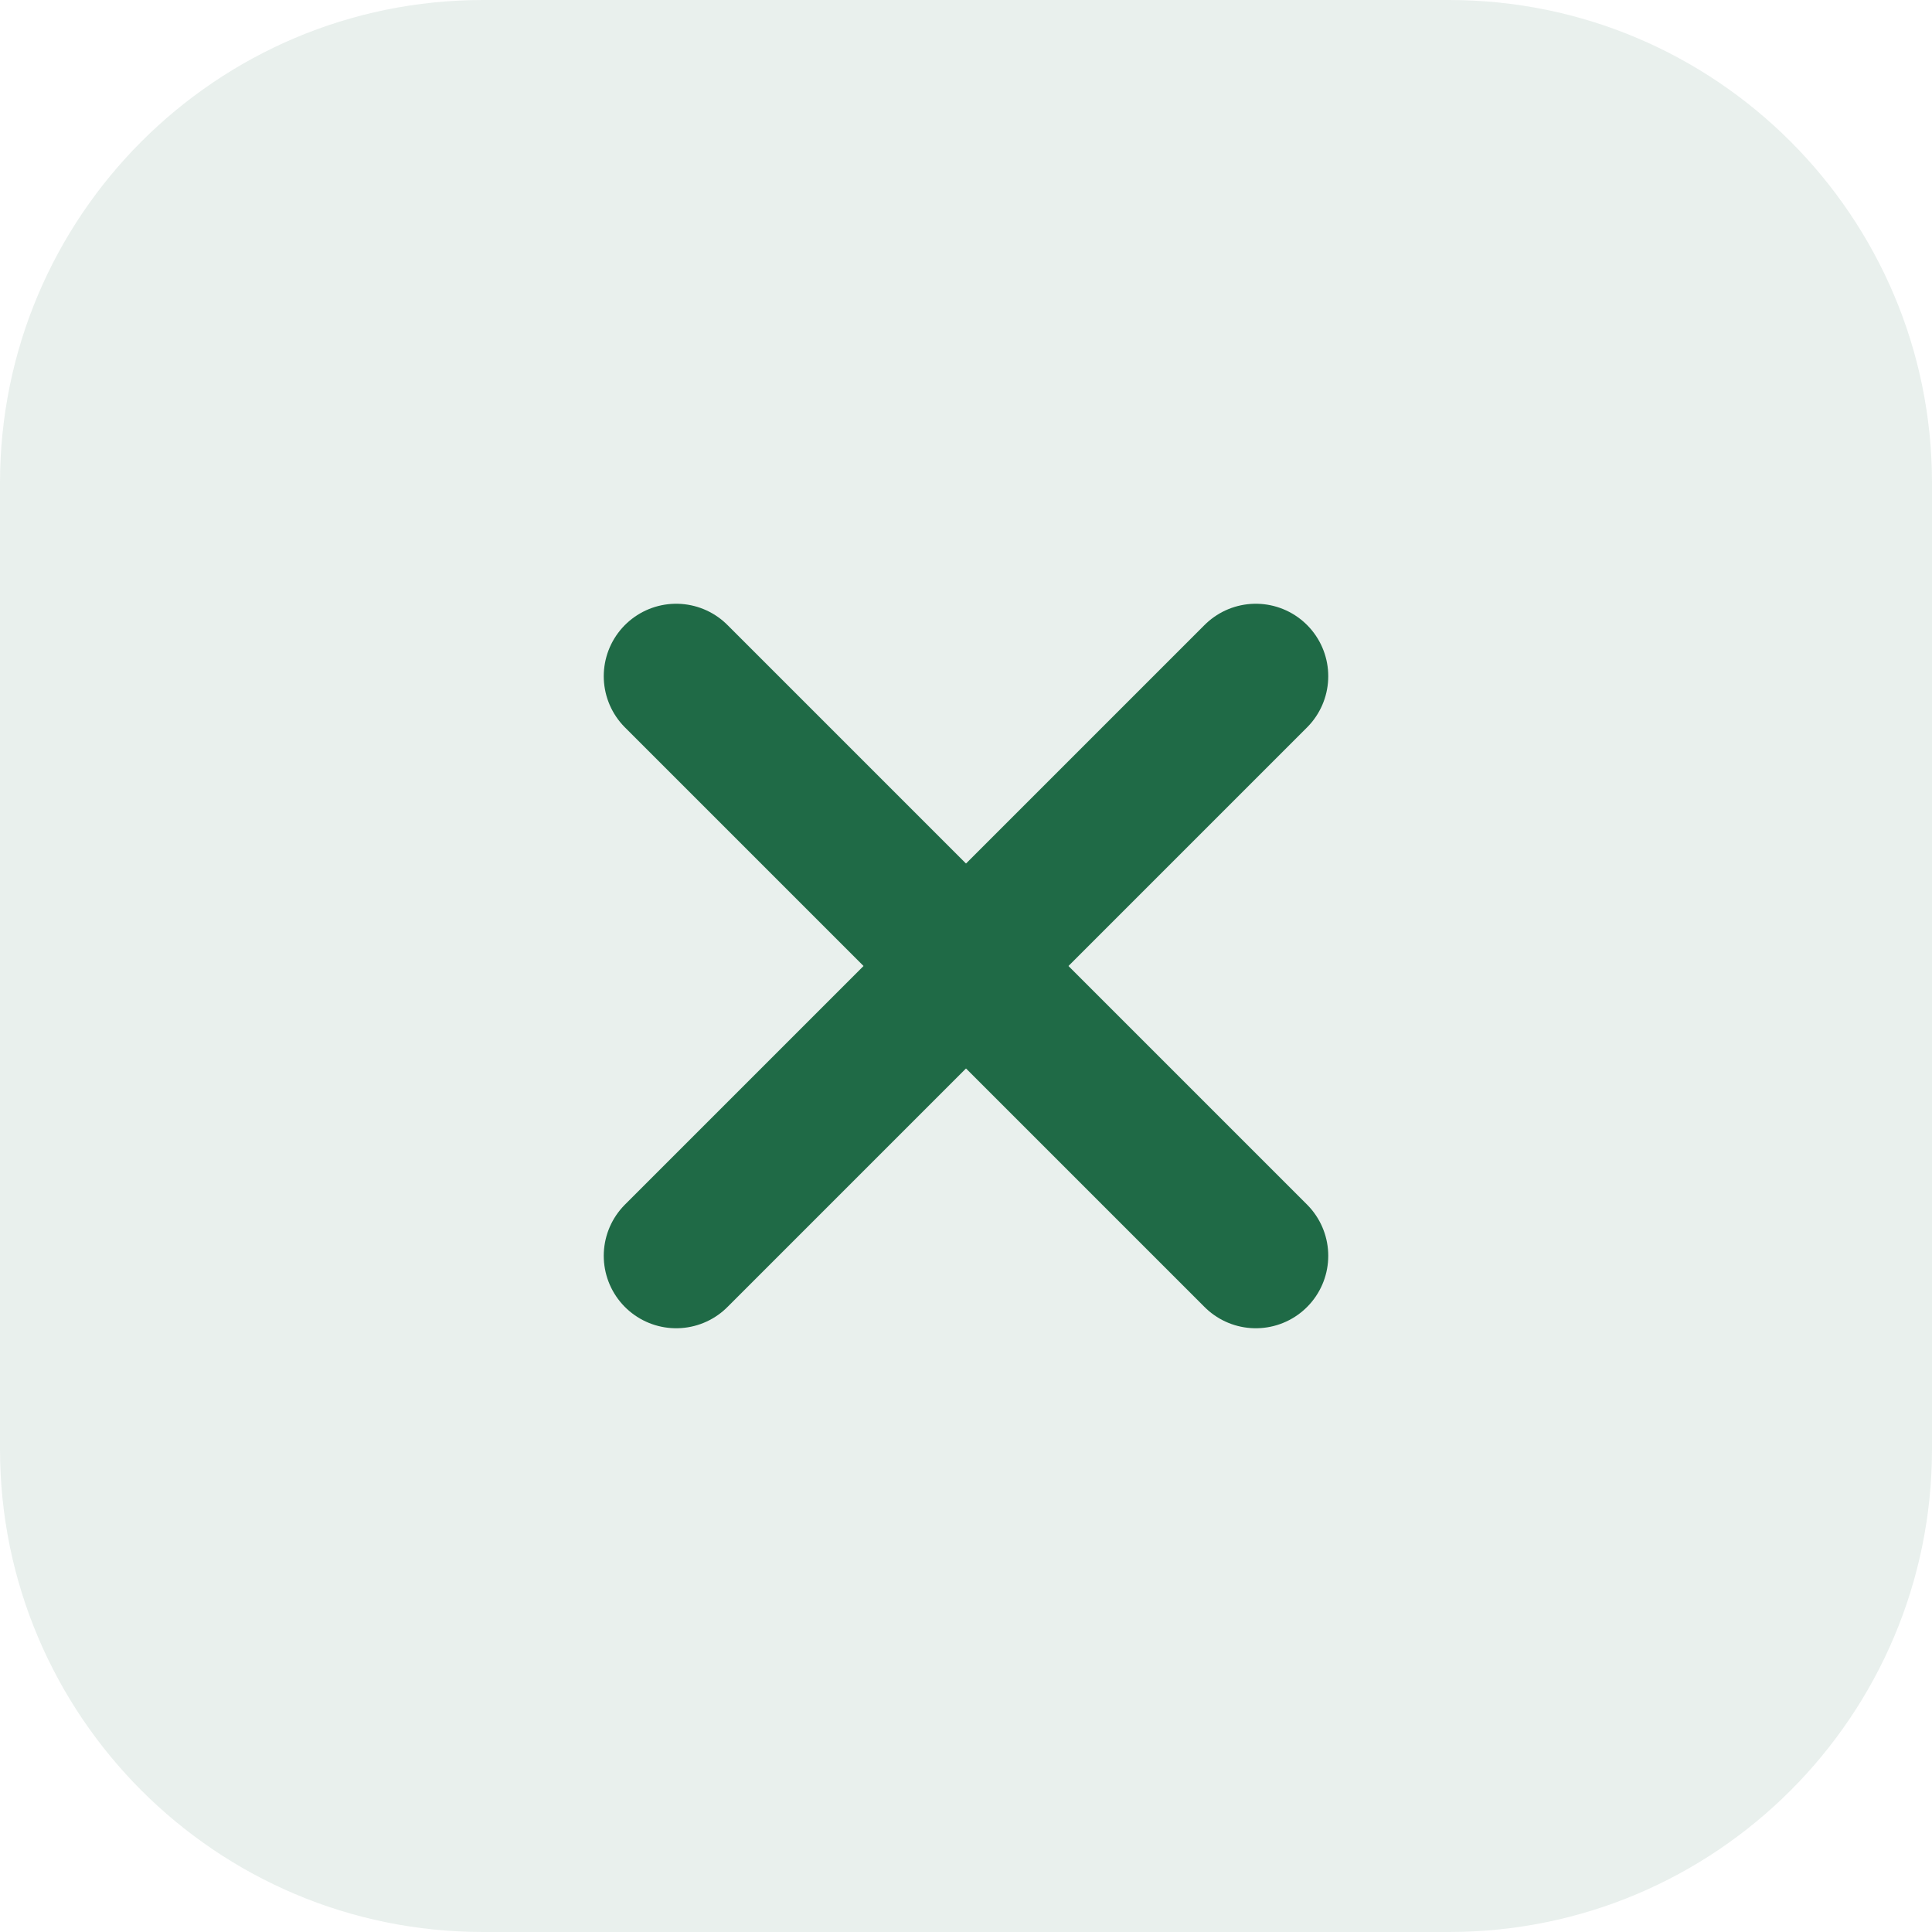
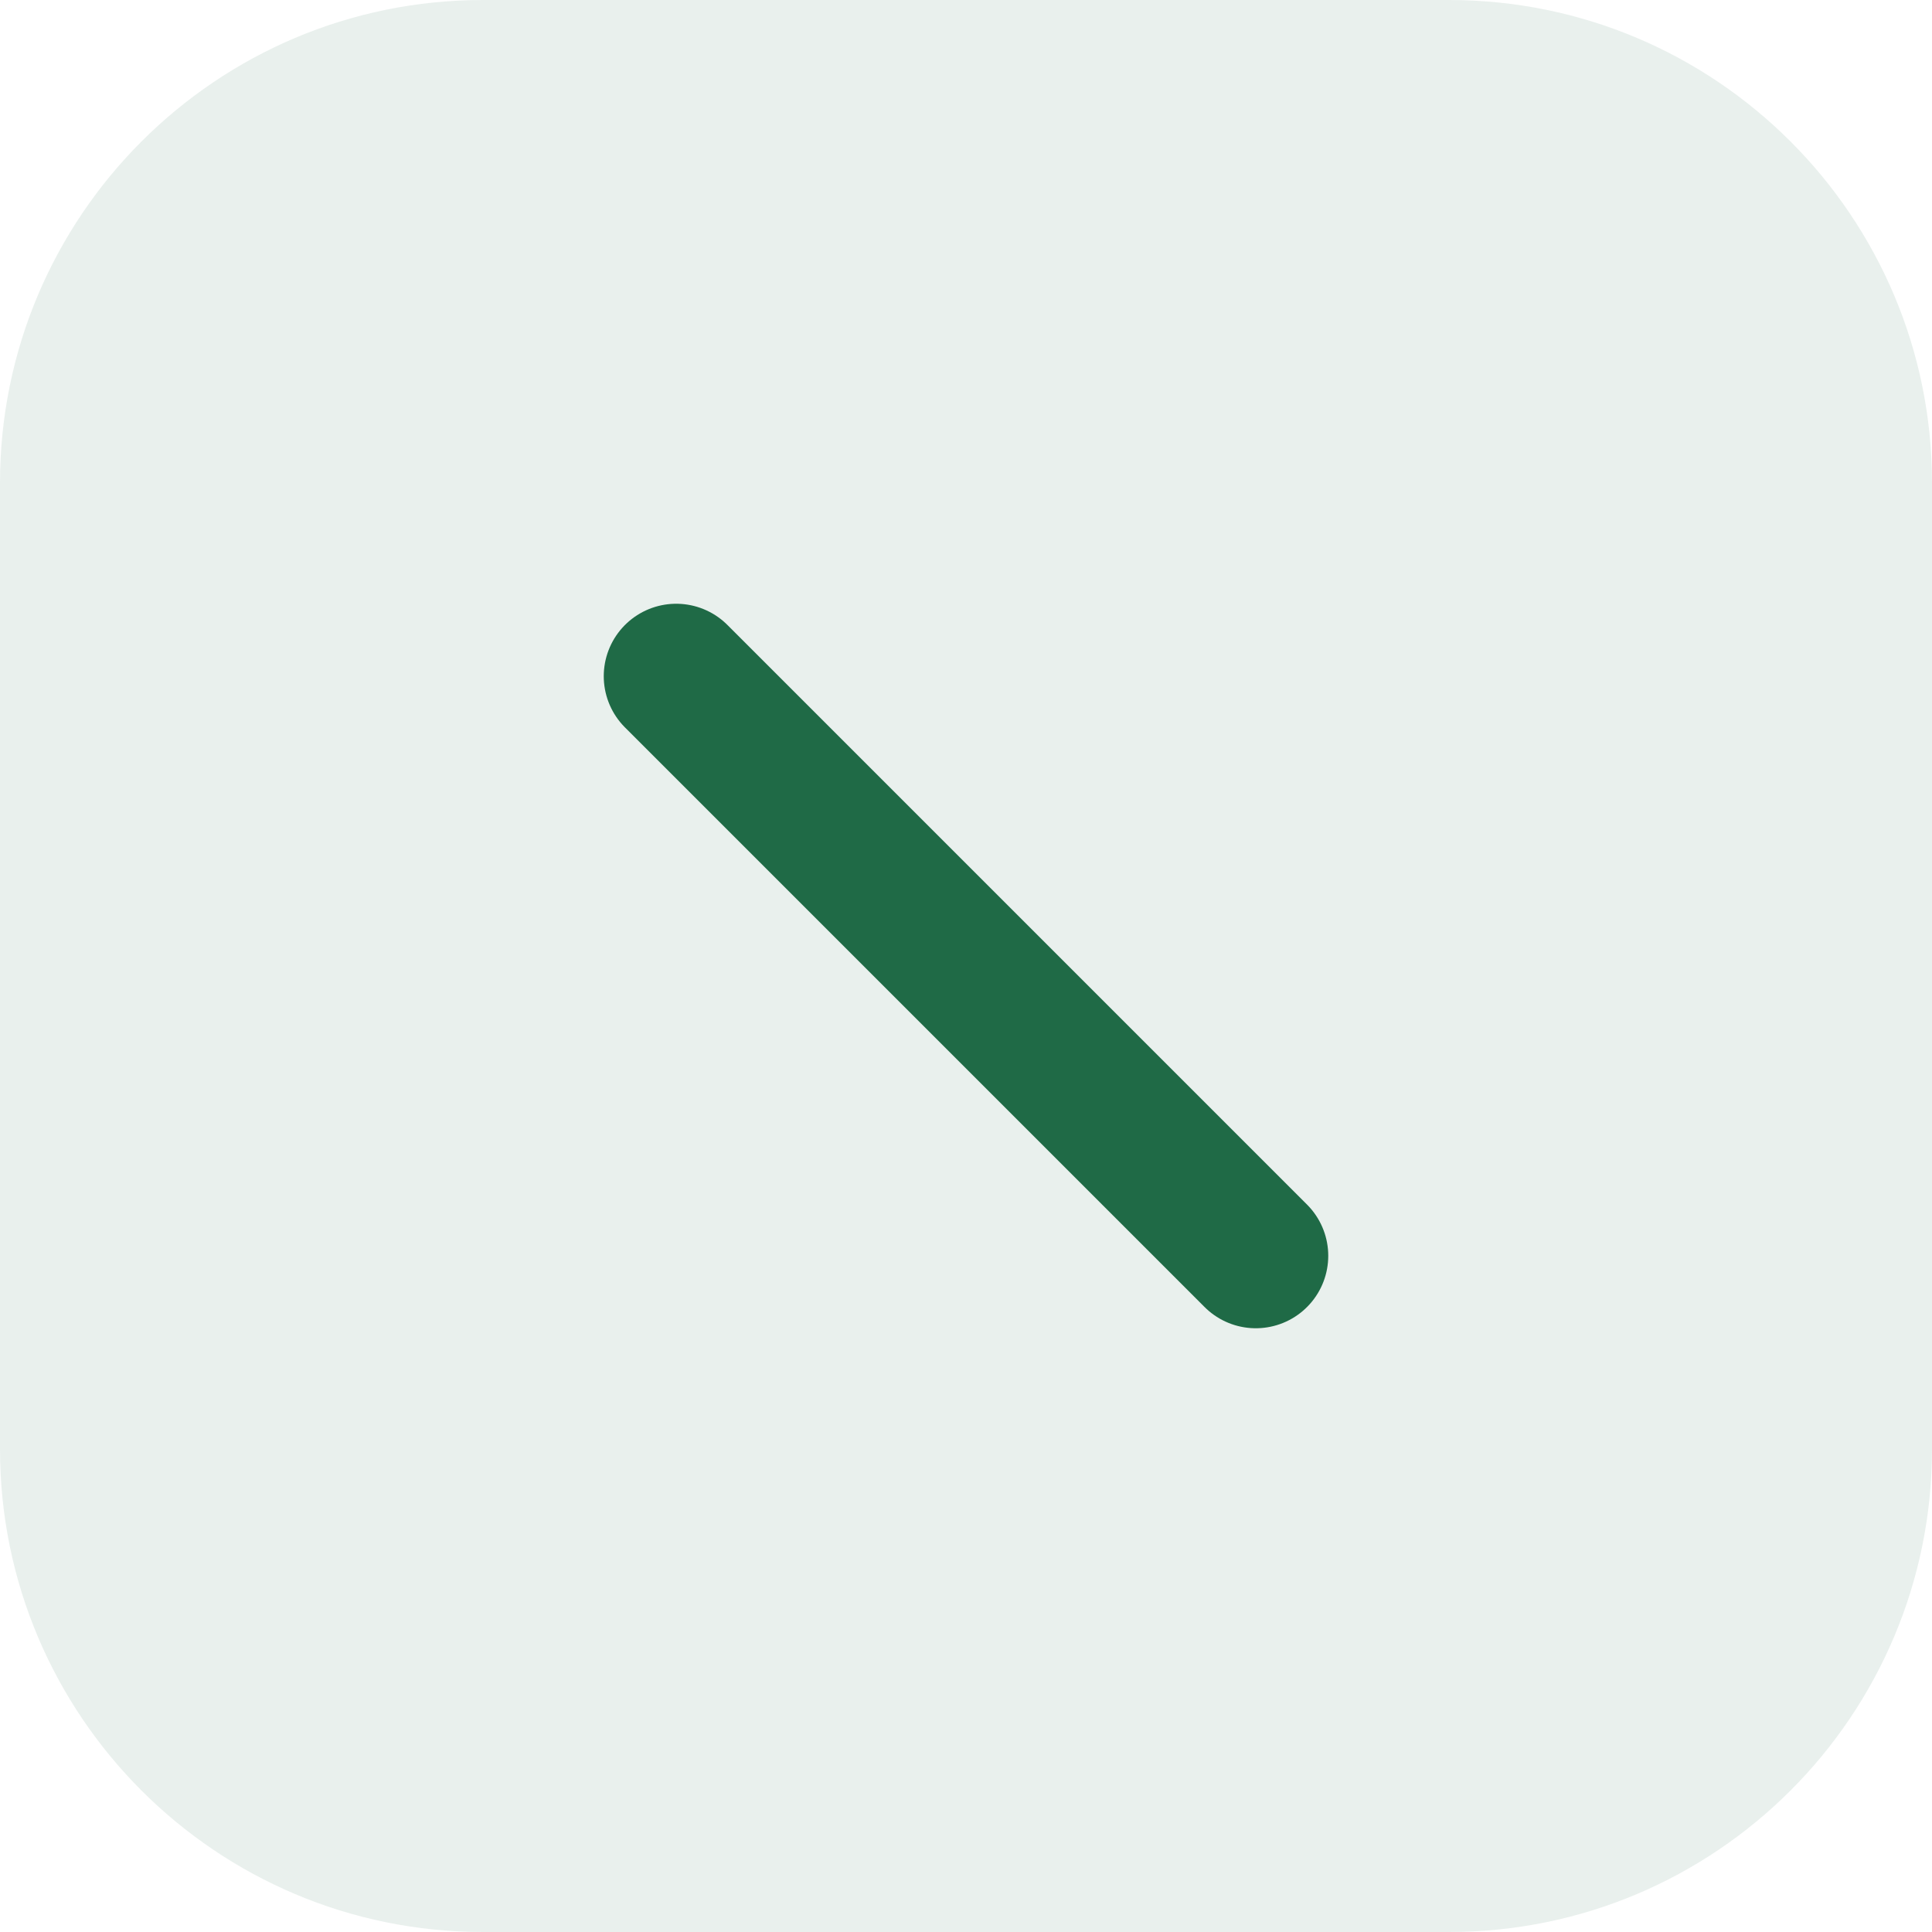
<svg xmlns="http://www.w3.org/2000/svg" width="20" height="20" viewBox="0 0 20 20" fill="none">
-   <path opacity="0.1" d="M0 5C0 2.239 2.239 0 5 0H15C17.761 0 20 2.239 20 5V15C20 17.761 17.761 20 15 20H5C2.239 20 0 17.761 0 15V5Z" fill="#1F6A46" />
-   <path d="M13 7L7 13" stroke="#1F6A46" stroke-width="1.5" stroke-linecap="round" stroke-linejoin="round" />
+   <path opacity="0.1" d="M0 5C0 2.239 2.239 0 5 0H15C17.761 0 20 2.239 20 5V15C20 17.761 17.761 20 15 20H5C2.239 20 0 17.761 0 15V5" fill="#1F6A46" />
  <path d="M7 7L13 13" stroke="#1F6A46" stroke-width="1.5" stroke-linecap="round" stroke-linejoin="round" />
</svg>